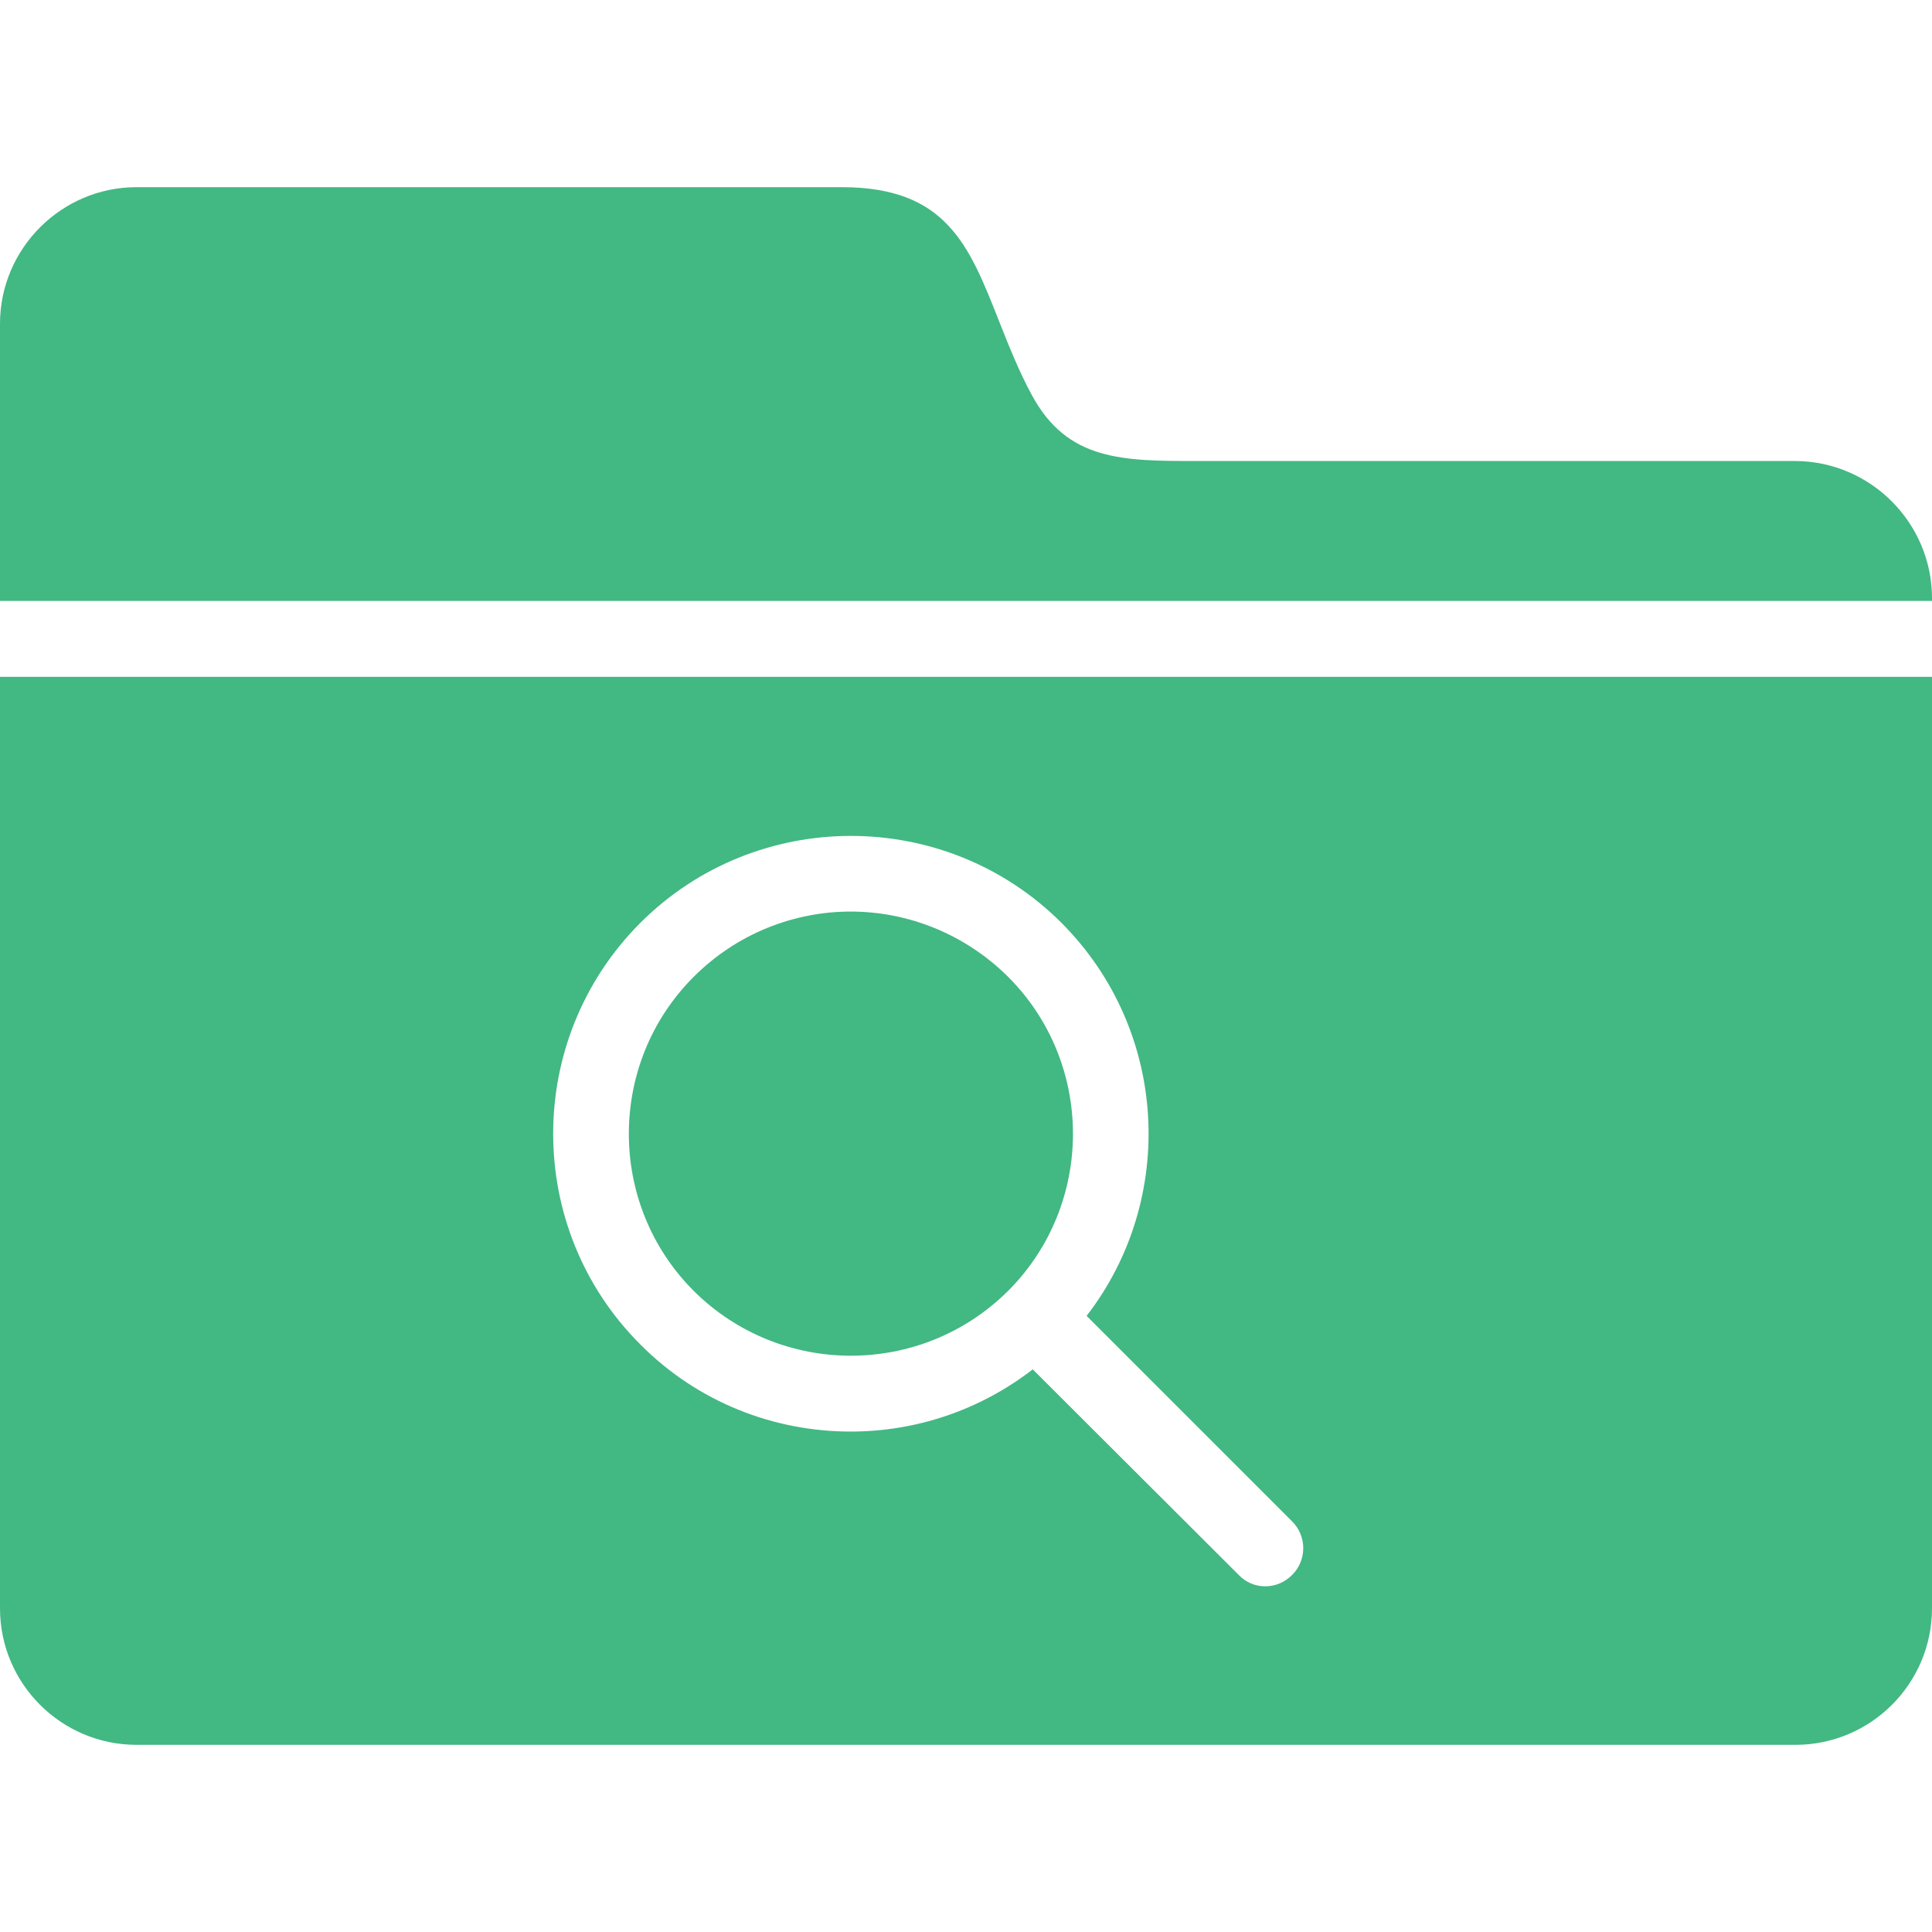
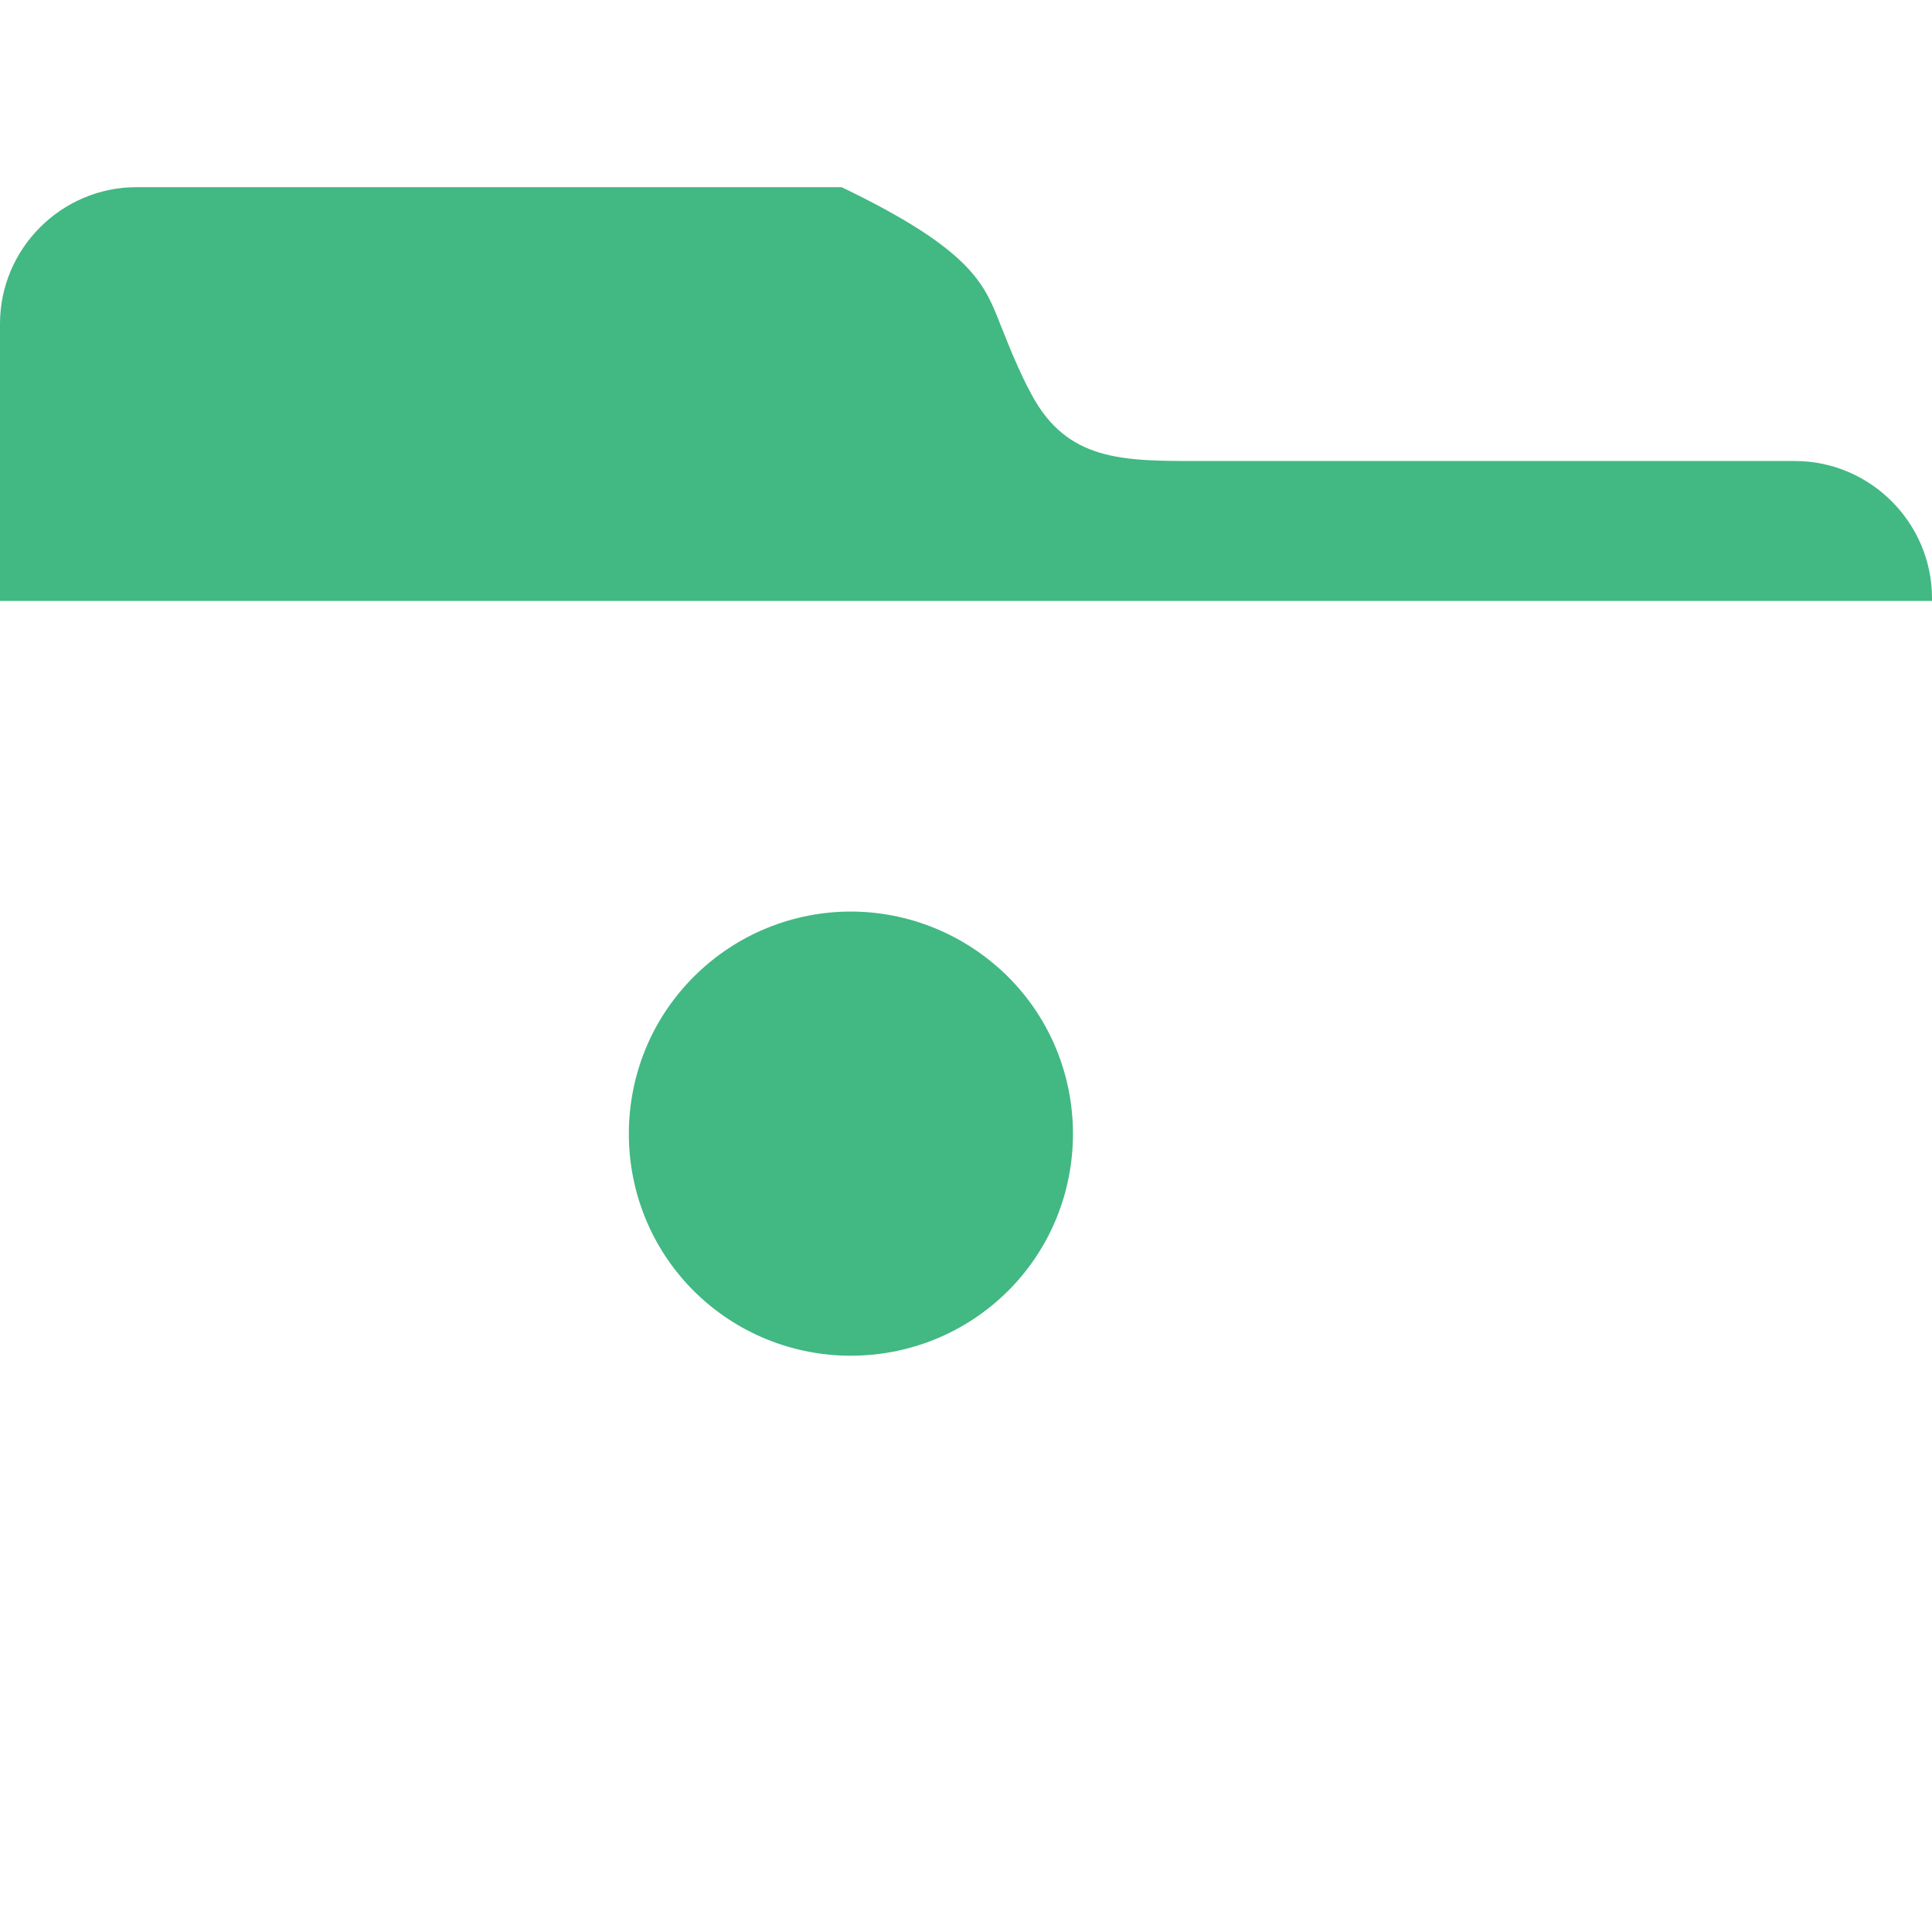
<svg xmlns="http://www.w3.org/2000/svg" width="40" height="40" viewBox="0 0 40 40" fill="none">
  <g id="search-file 1">
    <g id="Group">
      <g id="mappe_sÃ¸g">
        <g id="Group_2">
-           <path id="Vector" d="M0 14.013V33.298C0 34.861 1.272 36.125 2.827 36.125H37.173C38.728 36.125 40 34.861 40 33.298V14.013H0ZM26.753 32.607C26.596 32.764 26.4 32.843 26.195 32.843C25.991 32.843 25.795 32.764 25.646 32.607L21.382 28.351C20.275 29.207 18.948 29.639 17.613 29.639C16.035 29.639 14.456 29.042 13.255 27.833C10.852 25.43 10.852 21.519 13.255 19.109C15.658 16.706 19.576 16.706 21.979 19.109C24.193 21.331 24.366 24.825 22.497 27.244L26.753 31.5C27.059 31.806 27.059 32.301 26.753 32.607Z" fill="#42B883" />
-           <path id="Vector_2" d="M40 12.387V12.442H0V6.702C0 5.147 1.272 3.875 2.827 3.875H17.424C18.508 3.875 19.168 4.174 19.631 4.668C20.102 5.163 20.377 5.87 20.699 6.686C20.895 7.181 21.099 7.691 21.358 8.17C22.097 9.545 23.235 9.545 24.806 9.545H37.173C38.728 9.552 40 10.825 40 12.387Z" fill="#42B883" />
+           <path id="Vector_2" d="M40 12.387V12.442H0V6.702C0 5.147 1.272 3.875 2.827 3.875H17.424C20.102 5.163 20.377 5.87 20.699 6.686C20.895 7.181 21.099 7.691 21.358 8.17C22.097 9.545 23.235 9.545 24.806 9.545H37.173C38.728 9.552 40 10.825 40 12.387Z" fill="#42B883" />
          <path id="Vector_3" d="M20.872 26.726C19.073 28.516 16.16 28.516 14.362 26.726C12.572 24.935 12.572 22.014 14.362 20.224C15.257 19.329 16.435 18.873 17.613 18.873C18.791 18.873 19.969 19.329 20.872 20.224C22.662 22.014 22.662 24.935 20.872 26.726Z" fill="#42B883" />
        </g>
      </g>
    </g>
  </g>
</svg>